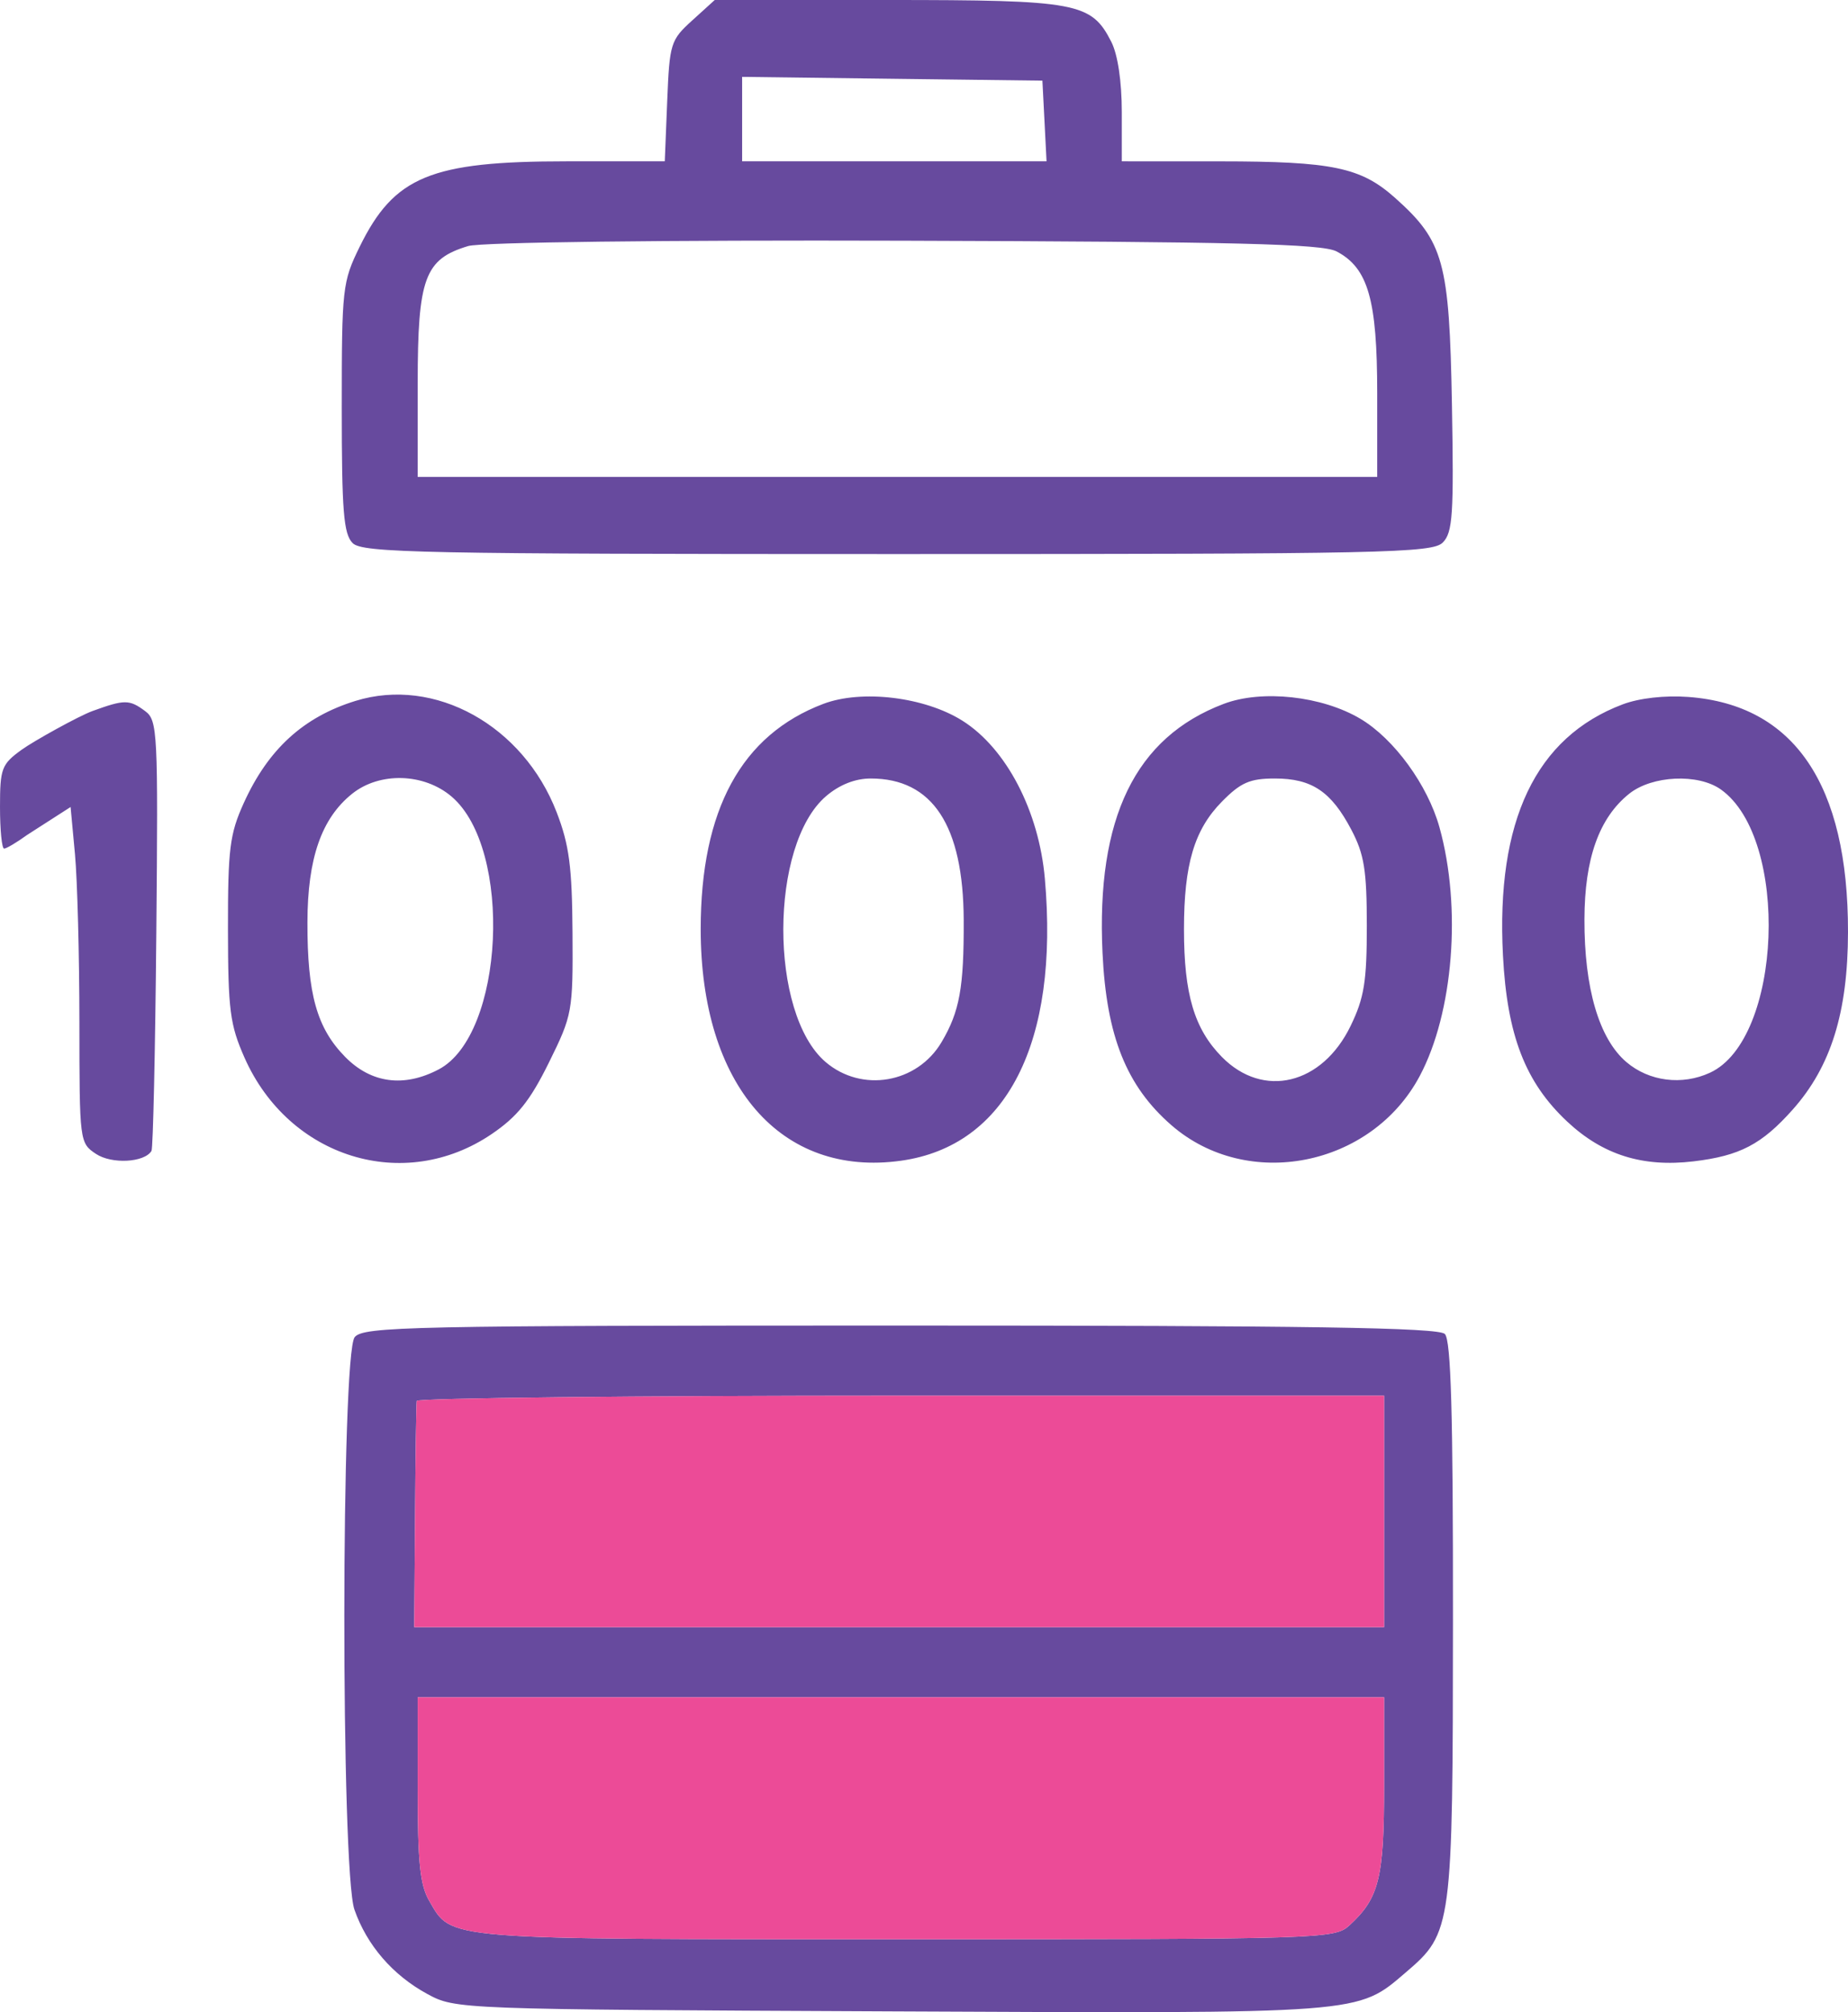
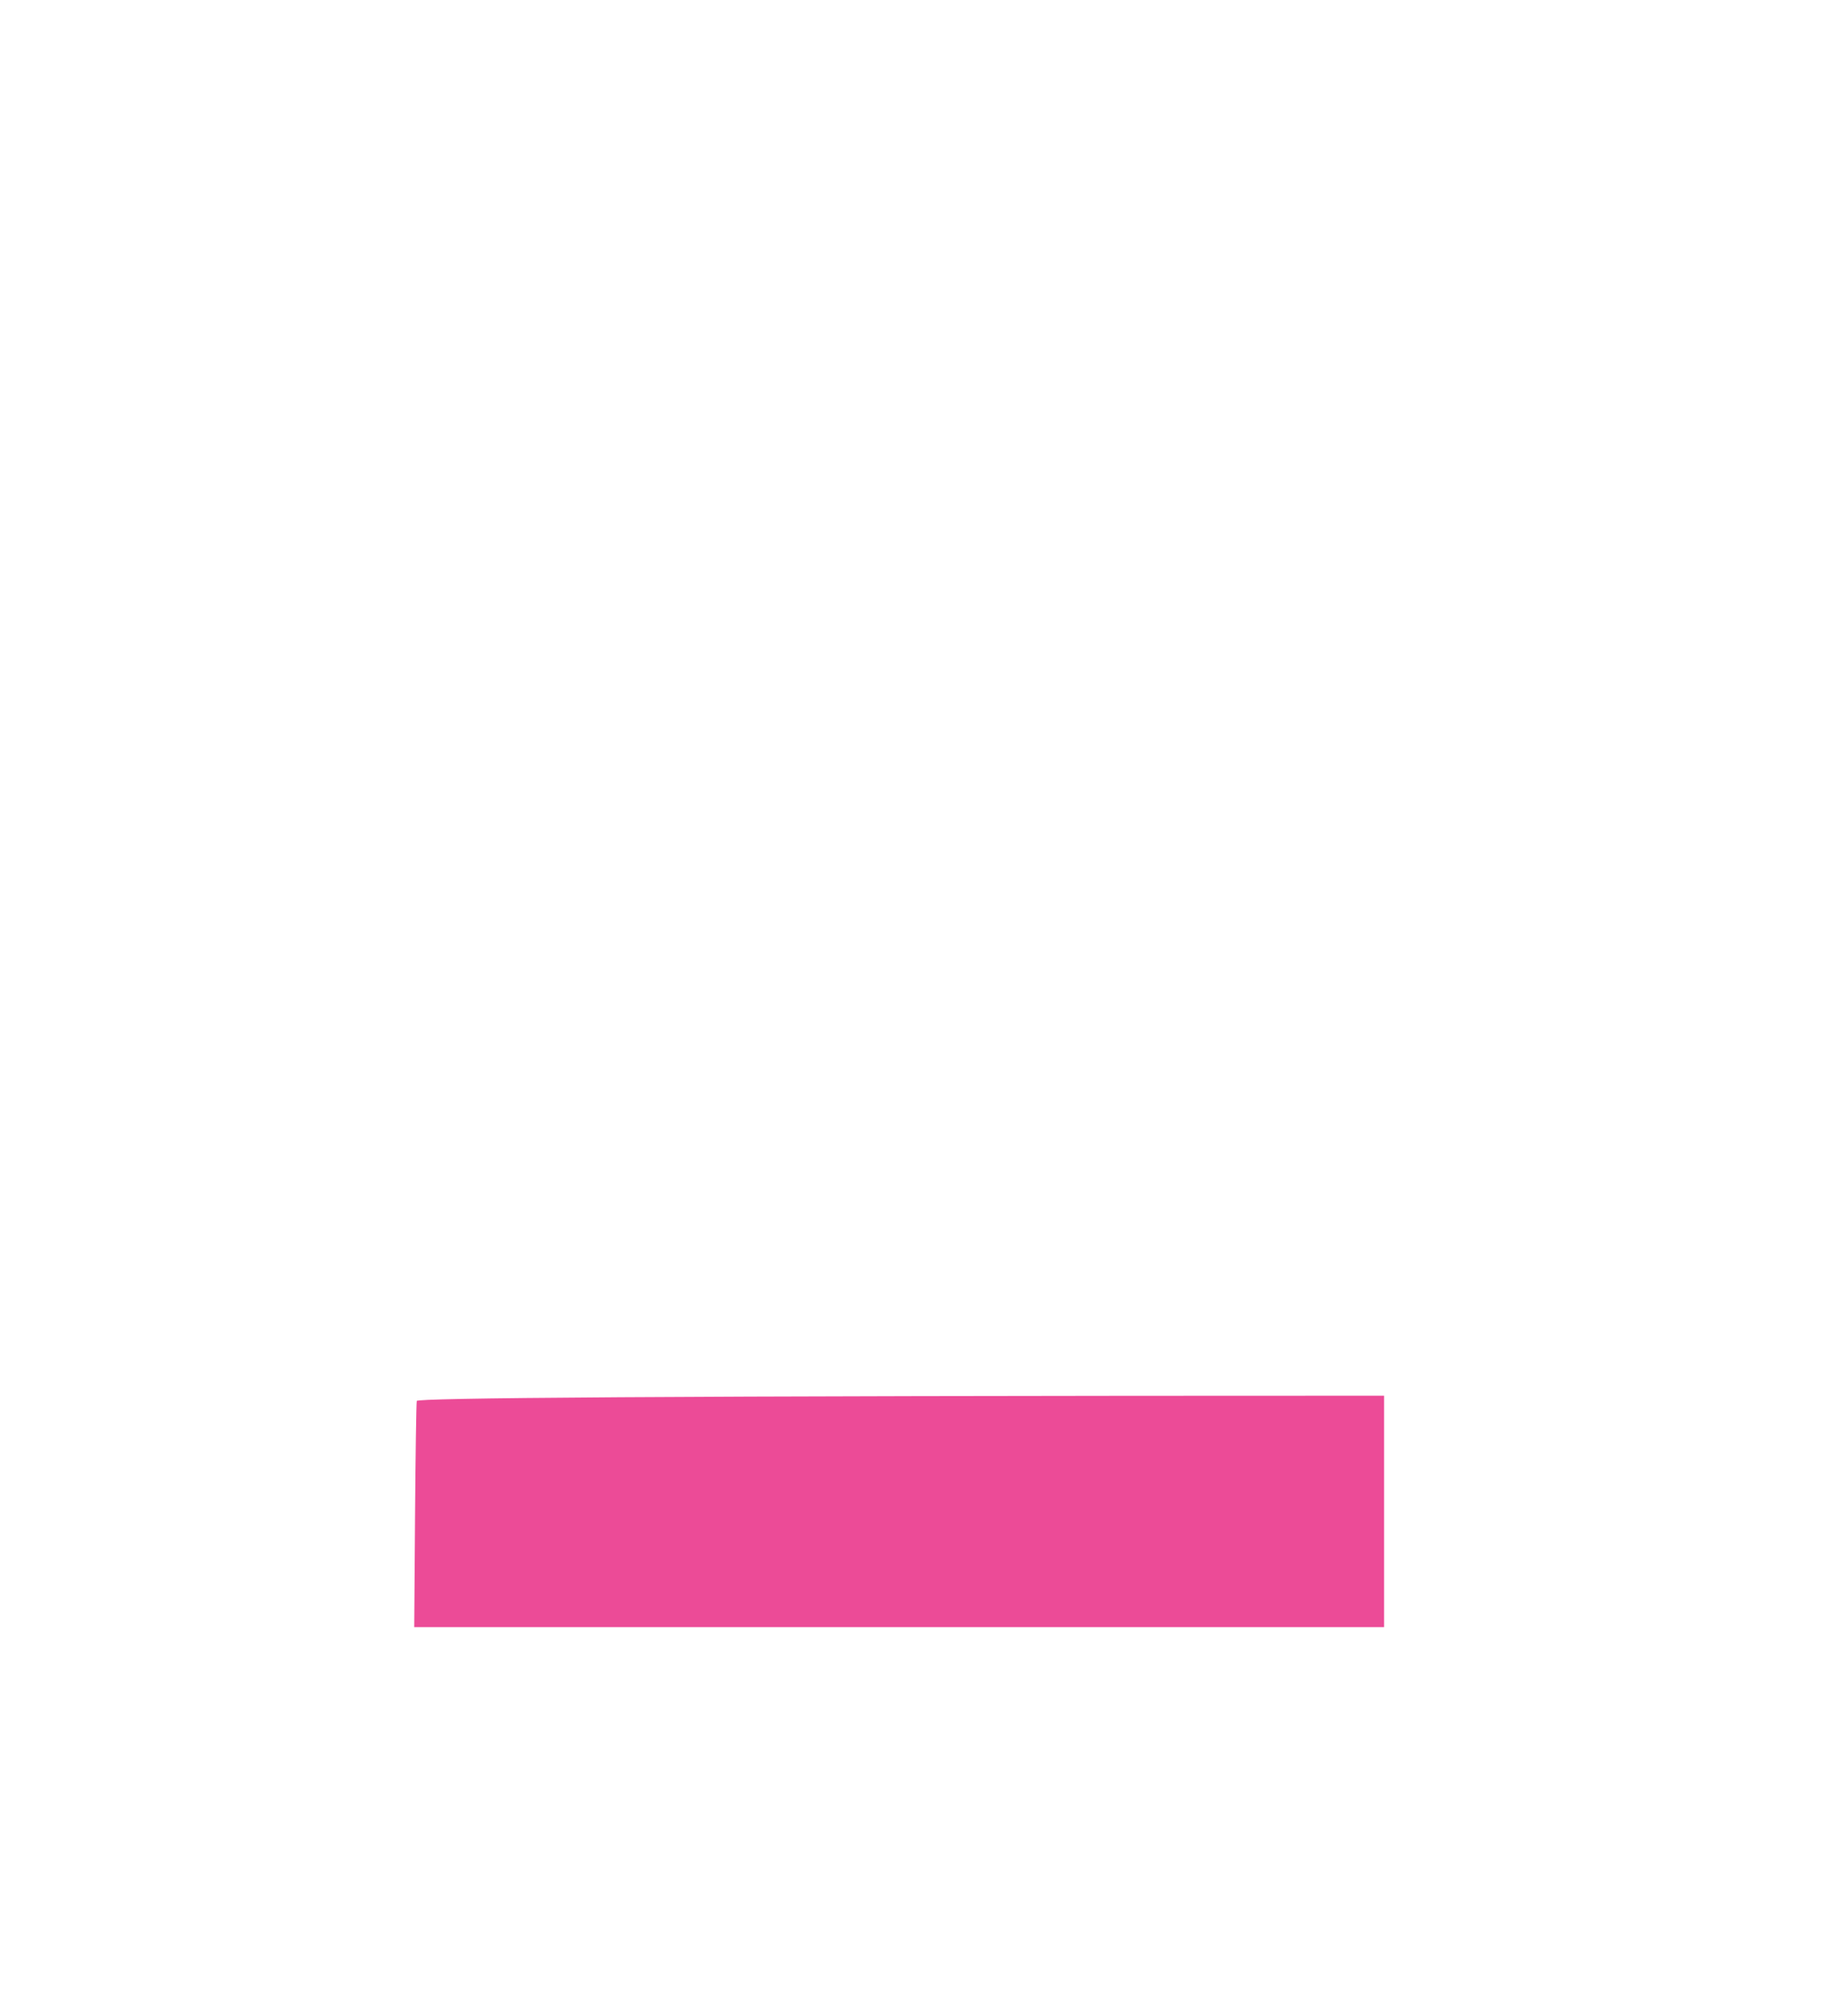
<svg xmlns="http://www.w3.org/2000/svg" width="113" height="123" viewBox="0 0 113 123" fill="none">
-   <path fill-rule="evenodd" clip-rule="evenodd" d="M42.325 1.251C41.002 2.452 40.941 2.649 40.798 6.181L40.649 9.861H34.635C26.34 9.861 24.103 10.784 21.996 15.077C20.937 17.237 20.898 17.589 20.898 24.919C20.898 31.259 21.008 32.633 21.561 33.196C22.152 33.796 25.755 33.869 54.876 33.869C84.647 33.869 87.59 33.807 88.224 33.162C88.83 32.546 88.902 31.455 88.781 24.695C88.625 15.996 88.281 14.75 85.303 12.094C83.21 10.228 81.475 9.866 74.609 9.863L68.594 9.861V6.838C68.594 4.975 68.348 3.333 67.954 2.558C66.731 0.157 65.892 0 54.27 0H43.704L42.325 1.251ZM45.379 7.28V9.861H54.686H63.993L63.867 7.395L63.74 4.93L54.559 4.815L45.379 4.699V7.28ZM28.627 15.041C25.965 15.84 25.541 16.992 25.541 23.423V29.153H54.876H84.212V24.023C84.212 18.31 83.657 16.381 81.726 15.368C80.843 14.906 75.592 14.776 55.298 14.714C40.465 14.67 29.415 14.805 28.627 15.041ZM21.739 42.844C18.552 43.829 16.398 45.797 14.905 49.089C14.047 50.981 13.934 51.885 13.939 56.806C13.945 61.741 14.061 62.638 14.948 64.646C17.66 70.783 24.704 72.961 30.067 69.321C31.636 68.255 32.41 67.29 33.56 64.961C35.001 62.043 35.037 61.846 35.008 57.029C34.983 52.989 34.807 51.646 34.039 49.656C31.991 44.343 26.582 41.348 21.739 42.844ZM50.342 43.027C45.334 44.926 42.846 49.495 42.846 56.799C42.846 66.328 47.738 71.98 55.095 70.952C61.556 70.05 64.773 63.742 63.89 53.709C63.526 49.57 61.527 45.742 58.85 44.056C56.541 42.601 52.695 42.136 50.342 43.027ZM74.824 43.027C69.418 45.076 67.024 49.997 67.416 58.253C67.657 63.34 68.876 66.387 71.629 68.781C76.28 72.824 83.858 71.324 86.812 65.776C88.87 61.91 89.383 55.466 88.02 50.574C87.3 47.986 85.245 45.165 83.189 43.941C80.839 42.542 77.163 42.14 74.824 43.027ZM99.22 43.057C93.905 45.064 91.47 50.172 91.902 58.413C92.157 63.293 93.267 66.16 95.829 68.559C98.004 70.596 100.442 71.362 103.559 70.991C106.386 70.654 107.727 69.954 109.623 67.822C111.962 65.192 112.993 61.879 113 56.968C113.013 47.949 109.705 43.082 103.236 42.603C101.798 42.497 100.238 42.673 99.22 43.057ZM5.654 43.464C4.815 43.768 2.051 45.304 1.323 45.831C0.095 46.719 0 46.97 0 49.331C0 50.73 0.113 51.874 0.252 51.874C0.39 51.874 1.028 51.495 1.669 51.031L4.316 49.331L4.584 52.211C4.731 53.795 4.853 58.414 4.855 62.476C4.858 69.793 4.867 69.868 5.868 70.535C6.829 71.174 8.829 71.067 9.263 70.354C9.36 70.195 9.493 64.213 9.558 57.063C9.671 44.712 9.637 44.033 8.875 43.468C7.91 42.751 7.618 42.75 5.654 43.464ZM21.535 48.519C19.659 50.018 18.806 52.465 18.799 56.377C18.79 60.765 19.374 62.847 21.11 64.61C22.695 66.219 24.7 66.487 26.824 65.371C30.836 63.264 31.377 51.91 27.618 48.697C25.928 47.253 23.219 47.173 21.535 48.519ZM50.514 48.666C47.039 51.635 47.02 61.959 50.483 64.919C52.695 66.809 56.083 66.226 57.576 63.699C58.678 61.833 58.943 60.375 58.928 56.249C58.906 50.457 57.023 47.588 53.241 47.588C52.291 47.588 51.331 47.968 50.514 48.666ZM74.716 49.002C73.027 50.717 72.397 52.836 72.397 56.806C72.397 60.775 73.027 62.895 74.716 64.61C77.242 67.175 80.843 66.307 82.586 62.712C83.417 60.997 83.578 60.003 83.577 56.591C83.576 53.199 83.418 52.219 82.633 50.725C81.402 48.383 80.217 47.588 77.955 47.588C76.428 47.588 75.866 47.833 74.716 49.002ZM99.622 48.519C97.781 49.99 96.894 52.475 96.884 56.192C96.871 60.408 97.777 63.493 99.446 64.919C100.835 66.106 102.854 66.363 104.565 65.571C108.981 63.527 109.451 51.264 105.228 48.26C103.837 47.27 101.022 47.4 99.622 48.519ZM21.688 81.737C20.853 82.76 20.839 114.338 21.672 116.73C22.43 118.903 24.013 120.737 26.121 121.883C27.856 122.825 27.953 122.829 54.454 122.951C83.574 123.084 82.961 123.131 85.977 120.554C88.794 118.146 88.835 117.84 88.845 99.013C88.852 86.386 88.725 81.926 88.348 81.543C87.963 81.151 79.993 81.028 55.054 81.028C25.067 81.028 22.218 81.089 21.688 81.737ZM25.484 85.637C25.454 85.814 25.406 88.997 25.379 92.711L25.329 99.463H54.982H84.634V92.389V85.316H55.087C38.837 85.316 25.515 85.46 25.484 85.637ZM25.541 109.365C25.541 113.839 25.684 115.225 26.245 116.191C27.649 118.605 26.863 118.542 55.318 118.542C80.988 118.542 81.612 118.522 82.522 117.685C84.333 116.021 84.634 114.802 84.634 109.131V103.751H55.087H25.541V109.365Z" fill="#674A9E" />
-   <path d="M25.541 109.365C25.541 113.839 25.684 115.225 26.245 116.191C27.649 118.605 26.863 118.542 55.318 118.542C80.988 118.542 81.612 118.522 82.522 117.685C84.333 116.021 84.634 114.802 84.634 109.131V103.751H55.087H25.541V109.365Z" fill="#EC4B97" />
-   <path d="M25.484 85.637C25.454 85.814 25.406 88.997 25.379 92.711L25.329 99.463H54.982H84.634V92.389V85.316H55.087C38.837 85.316 25.515 85.46 25.484 85.637Z" fill="#EC4B97" />
+   <path d="M25.484 85.637C25.454 85.814 25.406 88.997 25.379 92.711L25.329 99.463H54.982H84.634V92.389V85.316C38.837 85.316 25.515 85.46 25.484 85.637Z" fill="#EC4B97" />
</svg>